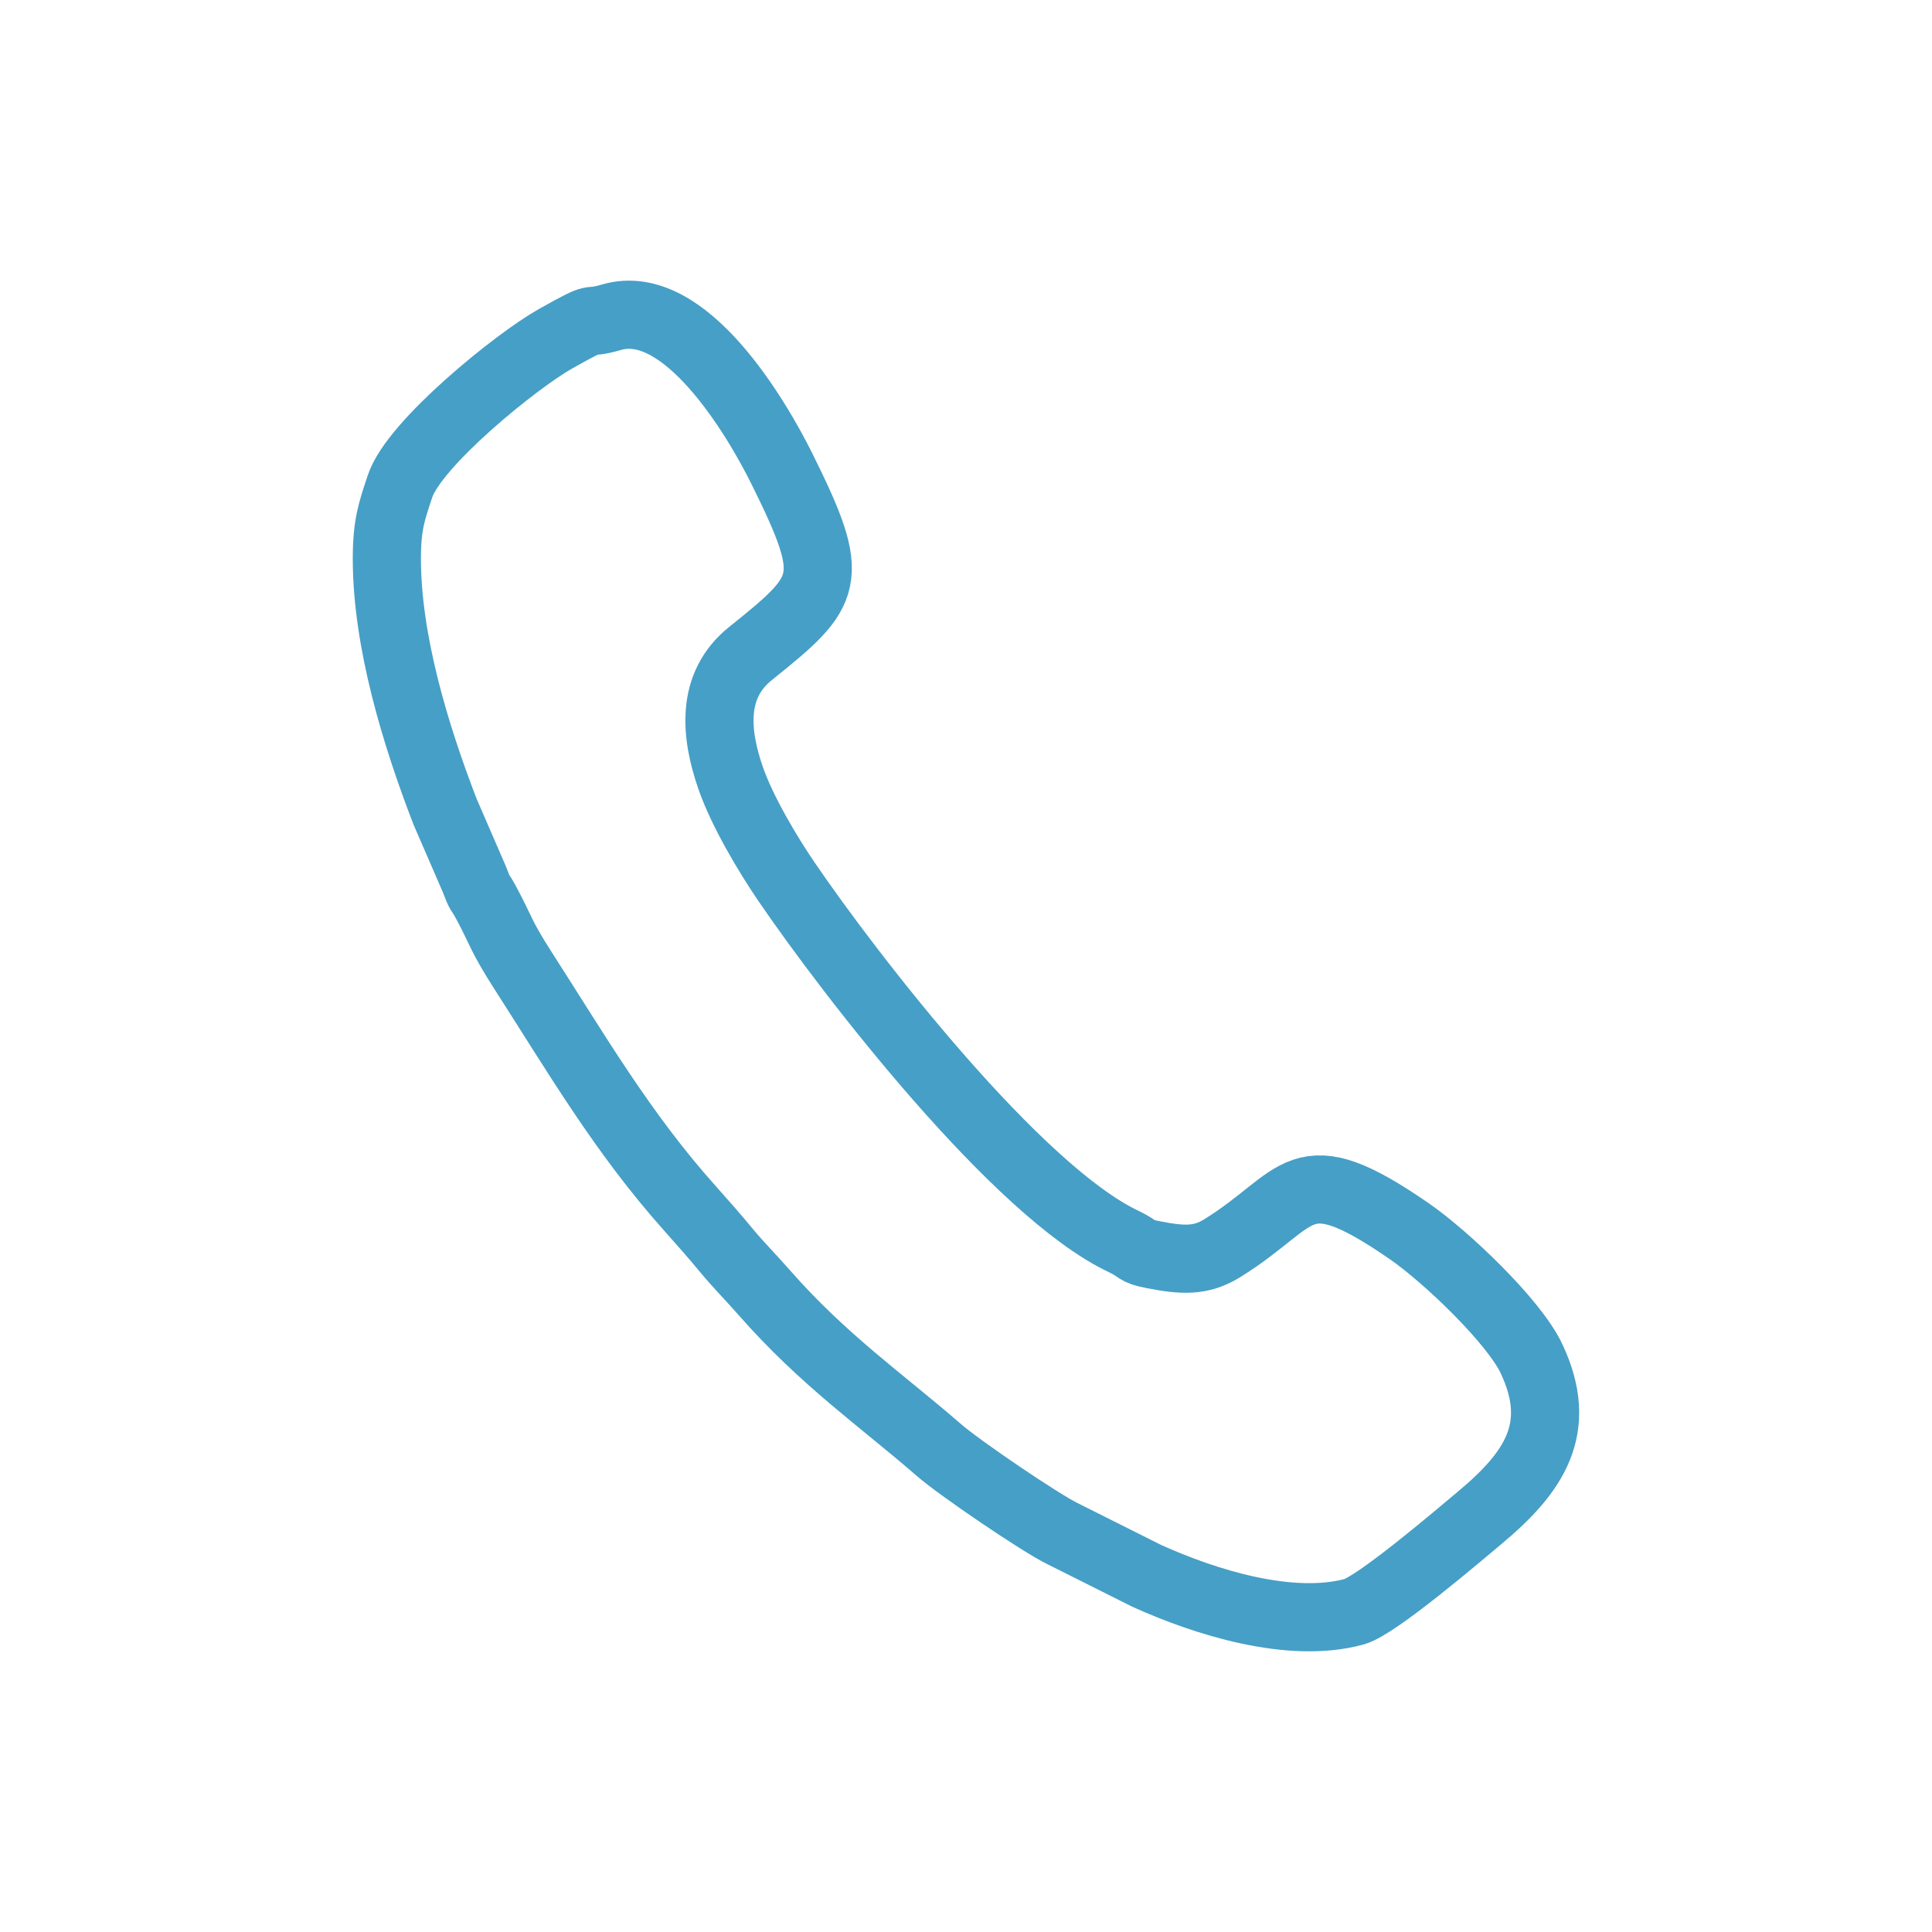
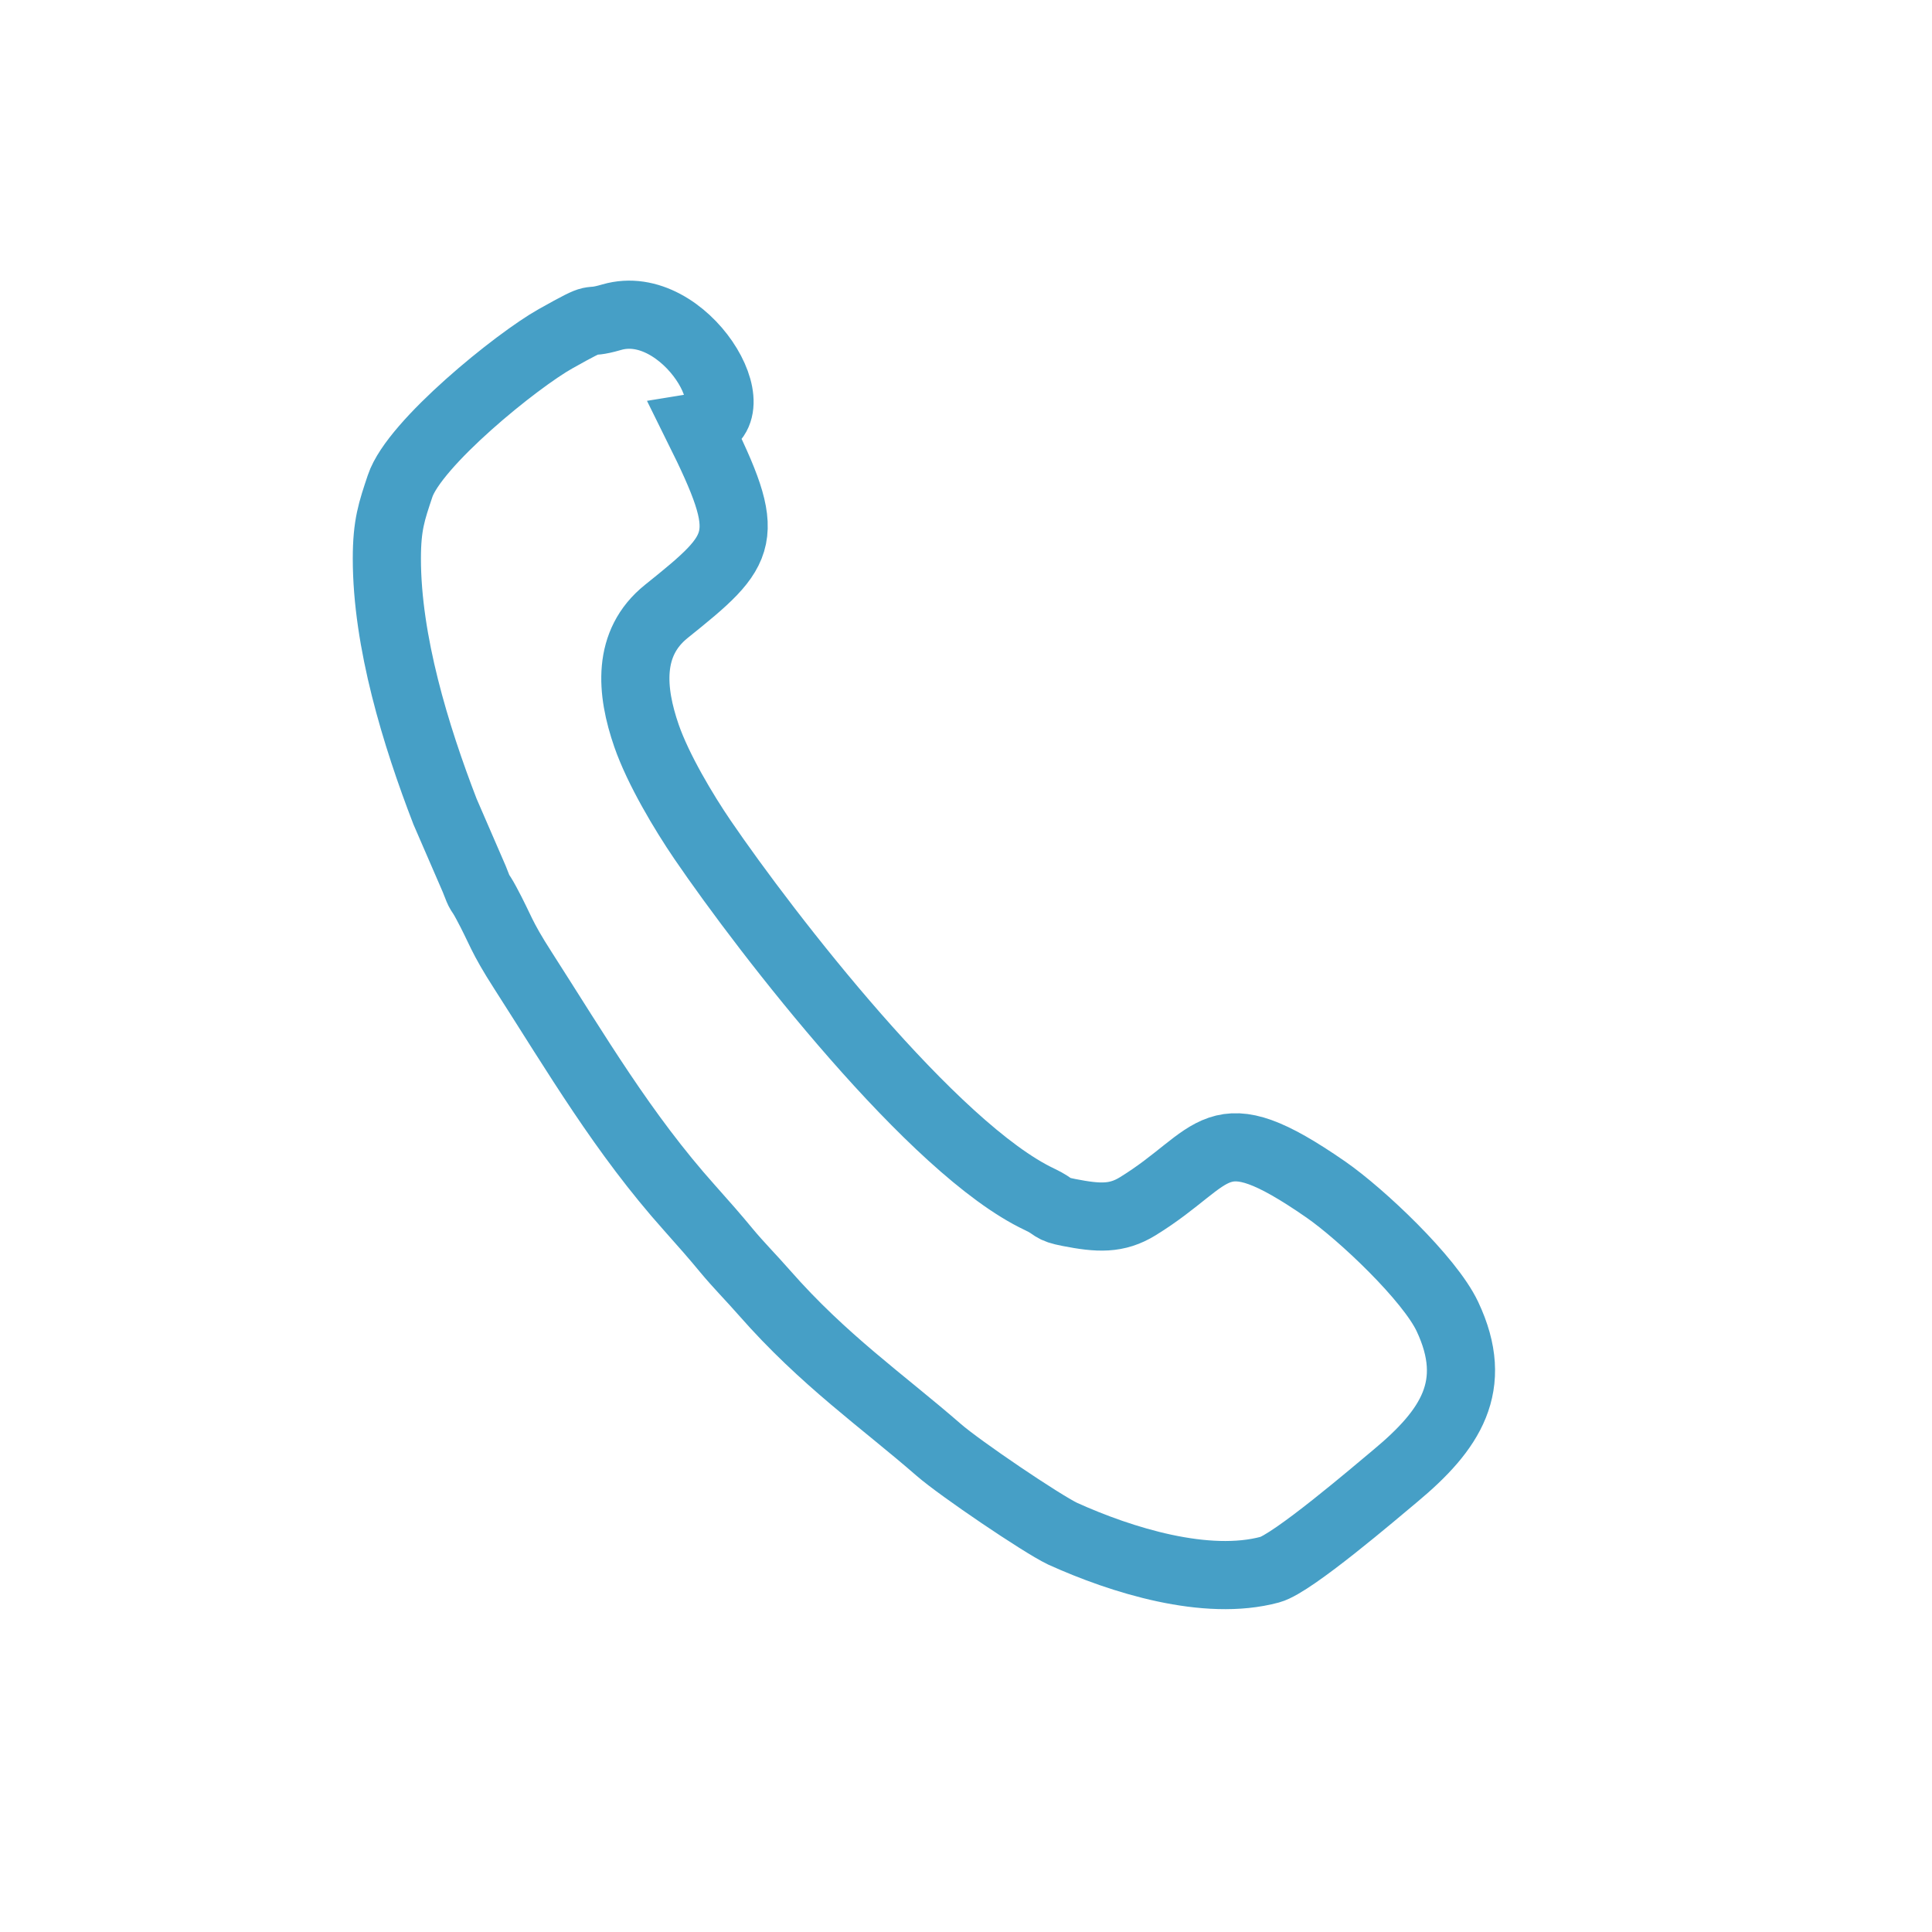
<svg xmlns="http://www.w3.org/2000/svg" version="1.1" id="Capa_1" x="0px" y="0px" width="56.693px" height="56.693px" viewBox="0 0 56.693 56.693" enable-background="new 0 0 56.693 56.693" xml:space="preserve">
-   <rect x="0" y="0" fill="none" width="56.693" height="56.693" />
-   <path fill="none" stroke="#469FC6" stroke-width="2" d="M17.949,9.308c-0.878,0.256-0.259-0.146-1.648,0.633  c-1.135,0.636-4.143,3.068-4.561,4.324c-0.246,0.737-0.387,1.134-0.388,2.121c-0.001,2.438,0.845,5.195,1.706,7.427l0.855,1.973  c0.217,0.563,0.117,0.264,0.359,0.715c0.432,0.802,0.409,0.942,1.079,1.984c1.566,2.44,2.929,4.775,4.885,6.962  c0.405,0.453,0.763,0.861,1.088,1.256c0.337,0.407,0.716,0.787,1.113,1.24c1.728,1.969,3.456,3.164,5.112,4.605  c0.619,0.539,3.006,2.156,3.63,2.456l2.468,1.237c1.729,0.782,4.216,1.56,6.087,1.055c0.661-0.179,3.098-2.267,3.685-2.756  c1.6-1.335,2.484-2.632,1.521-4.672c-0.523-1.108-2.518-2.997-3.566-3.725c-3.312-2.293-3.149-0.969-5.516,0.489  c-0.62,0.383-1.16,0.353-2.016,0.186c-0.562-0.108-0.377-0.155-0.87-0.388c-3.112-1.467-7.993-7.772-9.888-10.549  c-0.55-0.807-1.3-2.061-1.644-3.05c-0.458-1.321-0.577-2.725,0.582-3.654c2.32-1.861,2.551-2.138,0.929-5.408  C22.201,12.253,20.095,8.683,17.949,9.308L17.949,9.308z" />
+   <path fill="none" stroke="#469FC6" stroke-width="2" d="M17.949,9.308c-0.878,0.256-0.259-0.146-1.648,0.633  c-1.135,0.636-4.143,3.068-4.561,4.324c-0.246,0.737-0.387,1.134-0.388,2.121c-0.001,2.438,0.845,5.195,1.706,7.427l0.855,1.973  c0.217,0.563,0.117,0.264,0.359,0.715c0.432,0.802,0.409,0.942,1.079,1.984c1.566,2.44,2.929,4.775,4.885,6.962  c0.405,0.453,0.763,0.861,1.088,1.256c0.337,0.407,0.716,0.787,1.113,1.24c1.728,1.969,3.456,3.164,5.112,4.605  c0.619,0.539,3.006,2.156,3.63,2.456c1.729,0.782,4.216,1.56,6.087,1.055c0.661-0.179,3.098-2.267,3.685-2.756  c1.6-1.335,2.484-2.632,1.521-4.672c-0.523-1.108-2.518-2.997-3.566-3.725c-3.312-2.293-3.149-0.969-5.516,0.489  c-0.62,0.383-1.16,0.353-2.016,0.186c-0.562-0.108-0.377-0.155-0.87-0.388c-3.112-1.467-7.993-7.772-9.888-10.549  c-0.55-0.807-1.3-2.061-1.644-3.05c-0.458-1.321-0.577-2.725,0.582-3.654c2.32-1.861,2.551-2.138,0.929-5.408  C22.201,12.253,20.095,8.683,17.949,9.308L17.949,9.308z" />
</svg>